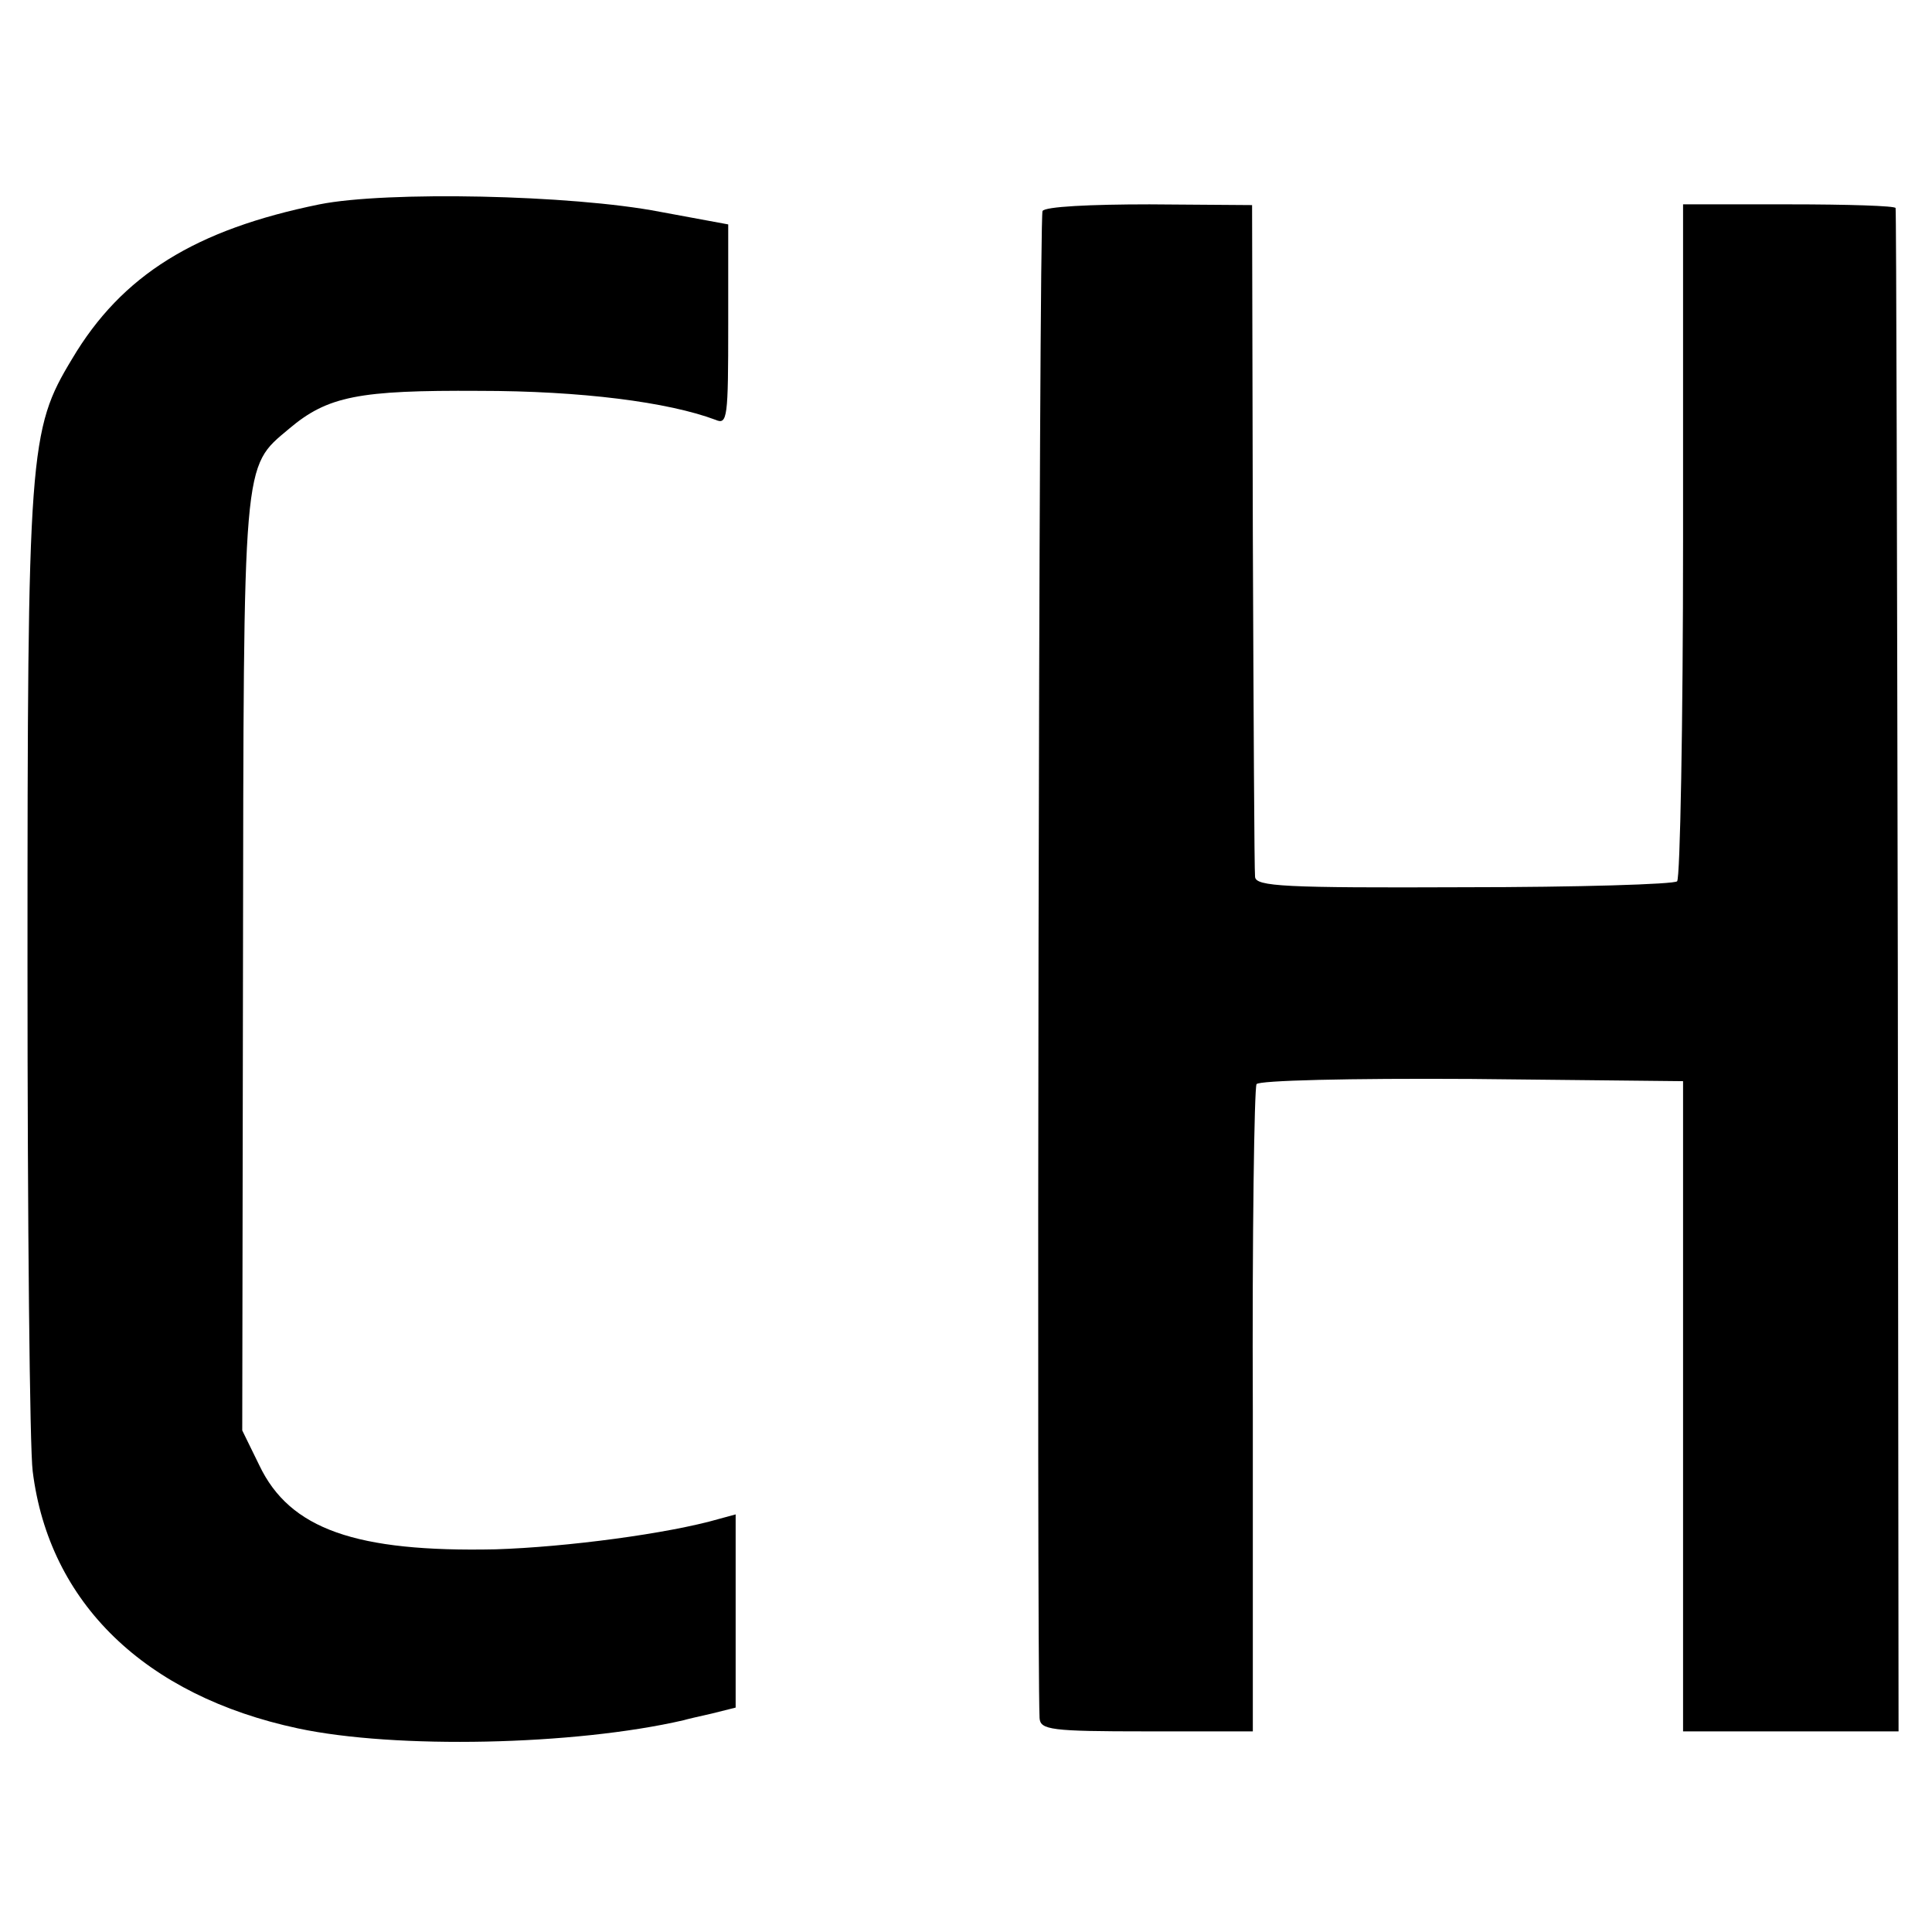
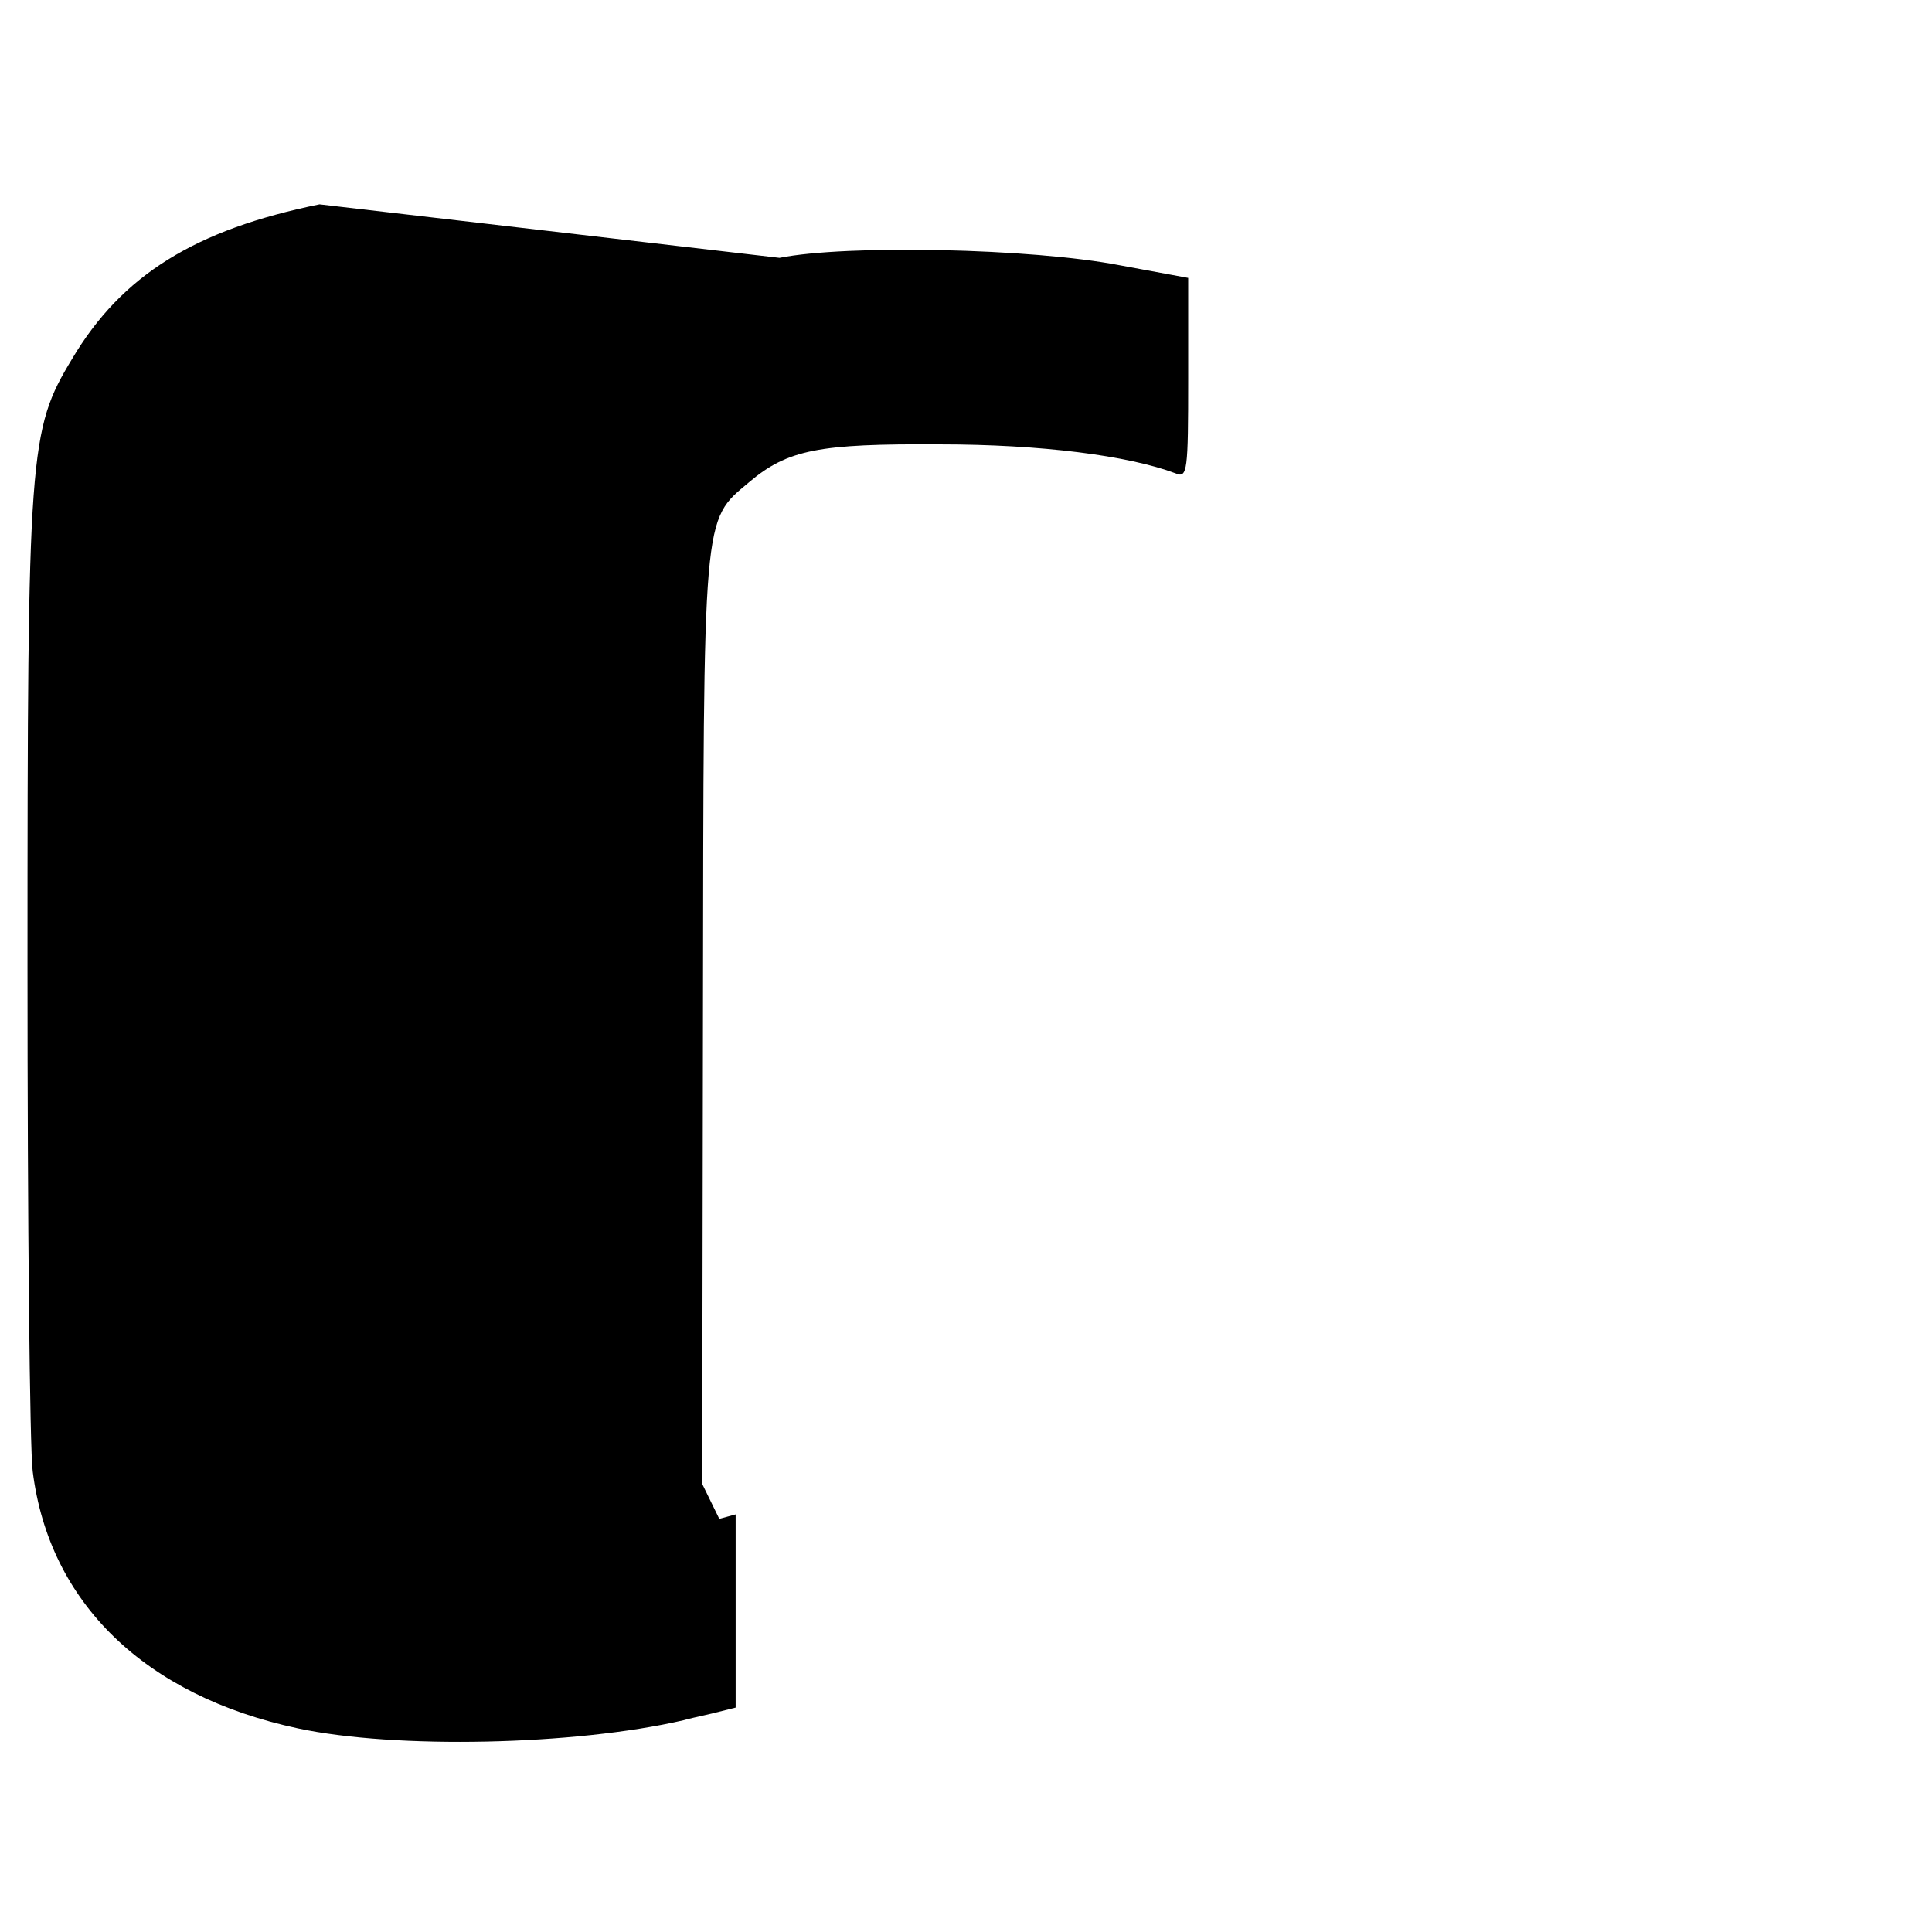
<svg xmlns="http://www.w3.org/2000/svg" version="1.0" width="260pt" height="260pt" viewBox="0 0 260 260" preserveAspectRatio="xMidYMid meet">
  <g transform="translate(0,260) scale(0.1,-0.1)" fill="#000000" stroke="none">
-     <path d="M430 2325 c-167 -34 -266 -95 -333 -208 -58 -96 -60 -122 -60 -817 0 -344 3 -650 7 -680 22 -177 151 -302 357 -346 131 -28 372 -23 519 11 3 1 20 5 38 9 l32 8 0 130 0 130 -22 -6 c-69 -20 -206 -38 -301 -41 -188 -4 -277 27 -318 113 l-23 47 1 625 c1 688 -1 670 62 723 52 44 94 52 256 51 137 0 254 -15 318 -39 16 -7 17 3 17 128 l0 135 -92 17 c-119 23 -368 28 -458 10z" />
-     <path d="M1403 2316 c-5 -7 -8 -1939 -4 -2028 1 -16 15 -18 144 -18 l143 0 0 431 c-1 237 2 435 5 440 3 5 124 8 289 7 l285 -3 0 -437 0 -438 145 0 145 0 -1 1023 c-1 562 -2 1024 -3 1027 0 3 -65 5 -143 5 l-143 0 0 -452 c0 -248 -4 -455 -8 -459 -4 -4 -133 -8 -287 -8 -242 -1 -280 1 -281 14 -1 8 -2 215 -3 460 l-1 444 -138 1 c-79 0 -141 -3 -144 -9z" />
+     <path d="M430 2325 c-167 -34 -266 -95 -333 -208 -58 -96 -60 -122 -60 -817 0 -344 3 -650 7 -680 22 -177 151 -302 357 -346 131 -28 372 -23 519 11 3 1 20 5 38 9 l32 8 0 130 0 130 -22 -6 l-23 47 1 625 c1 688 -1 670 62 723 52 44 94 52 256 51 137 0 254 -15 318 -39 16 -7 17 3 17 128 l0 135 -92 17 c-119 23 -368 28 -458 10z" />
  </g>
</svg>